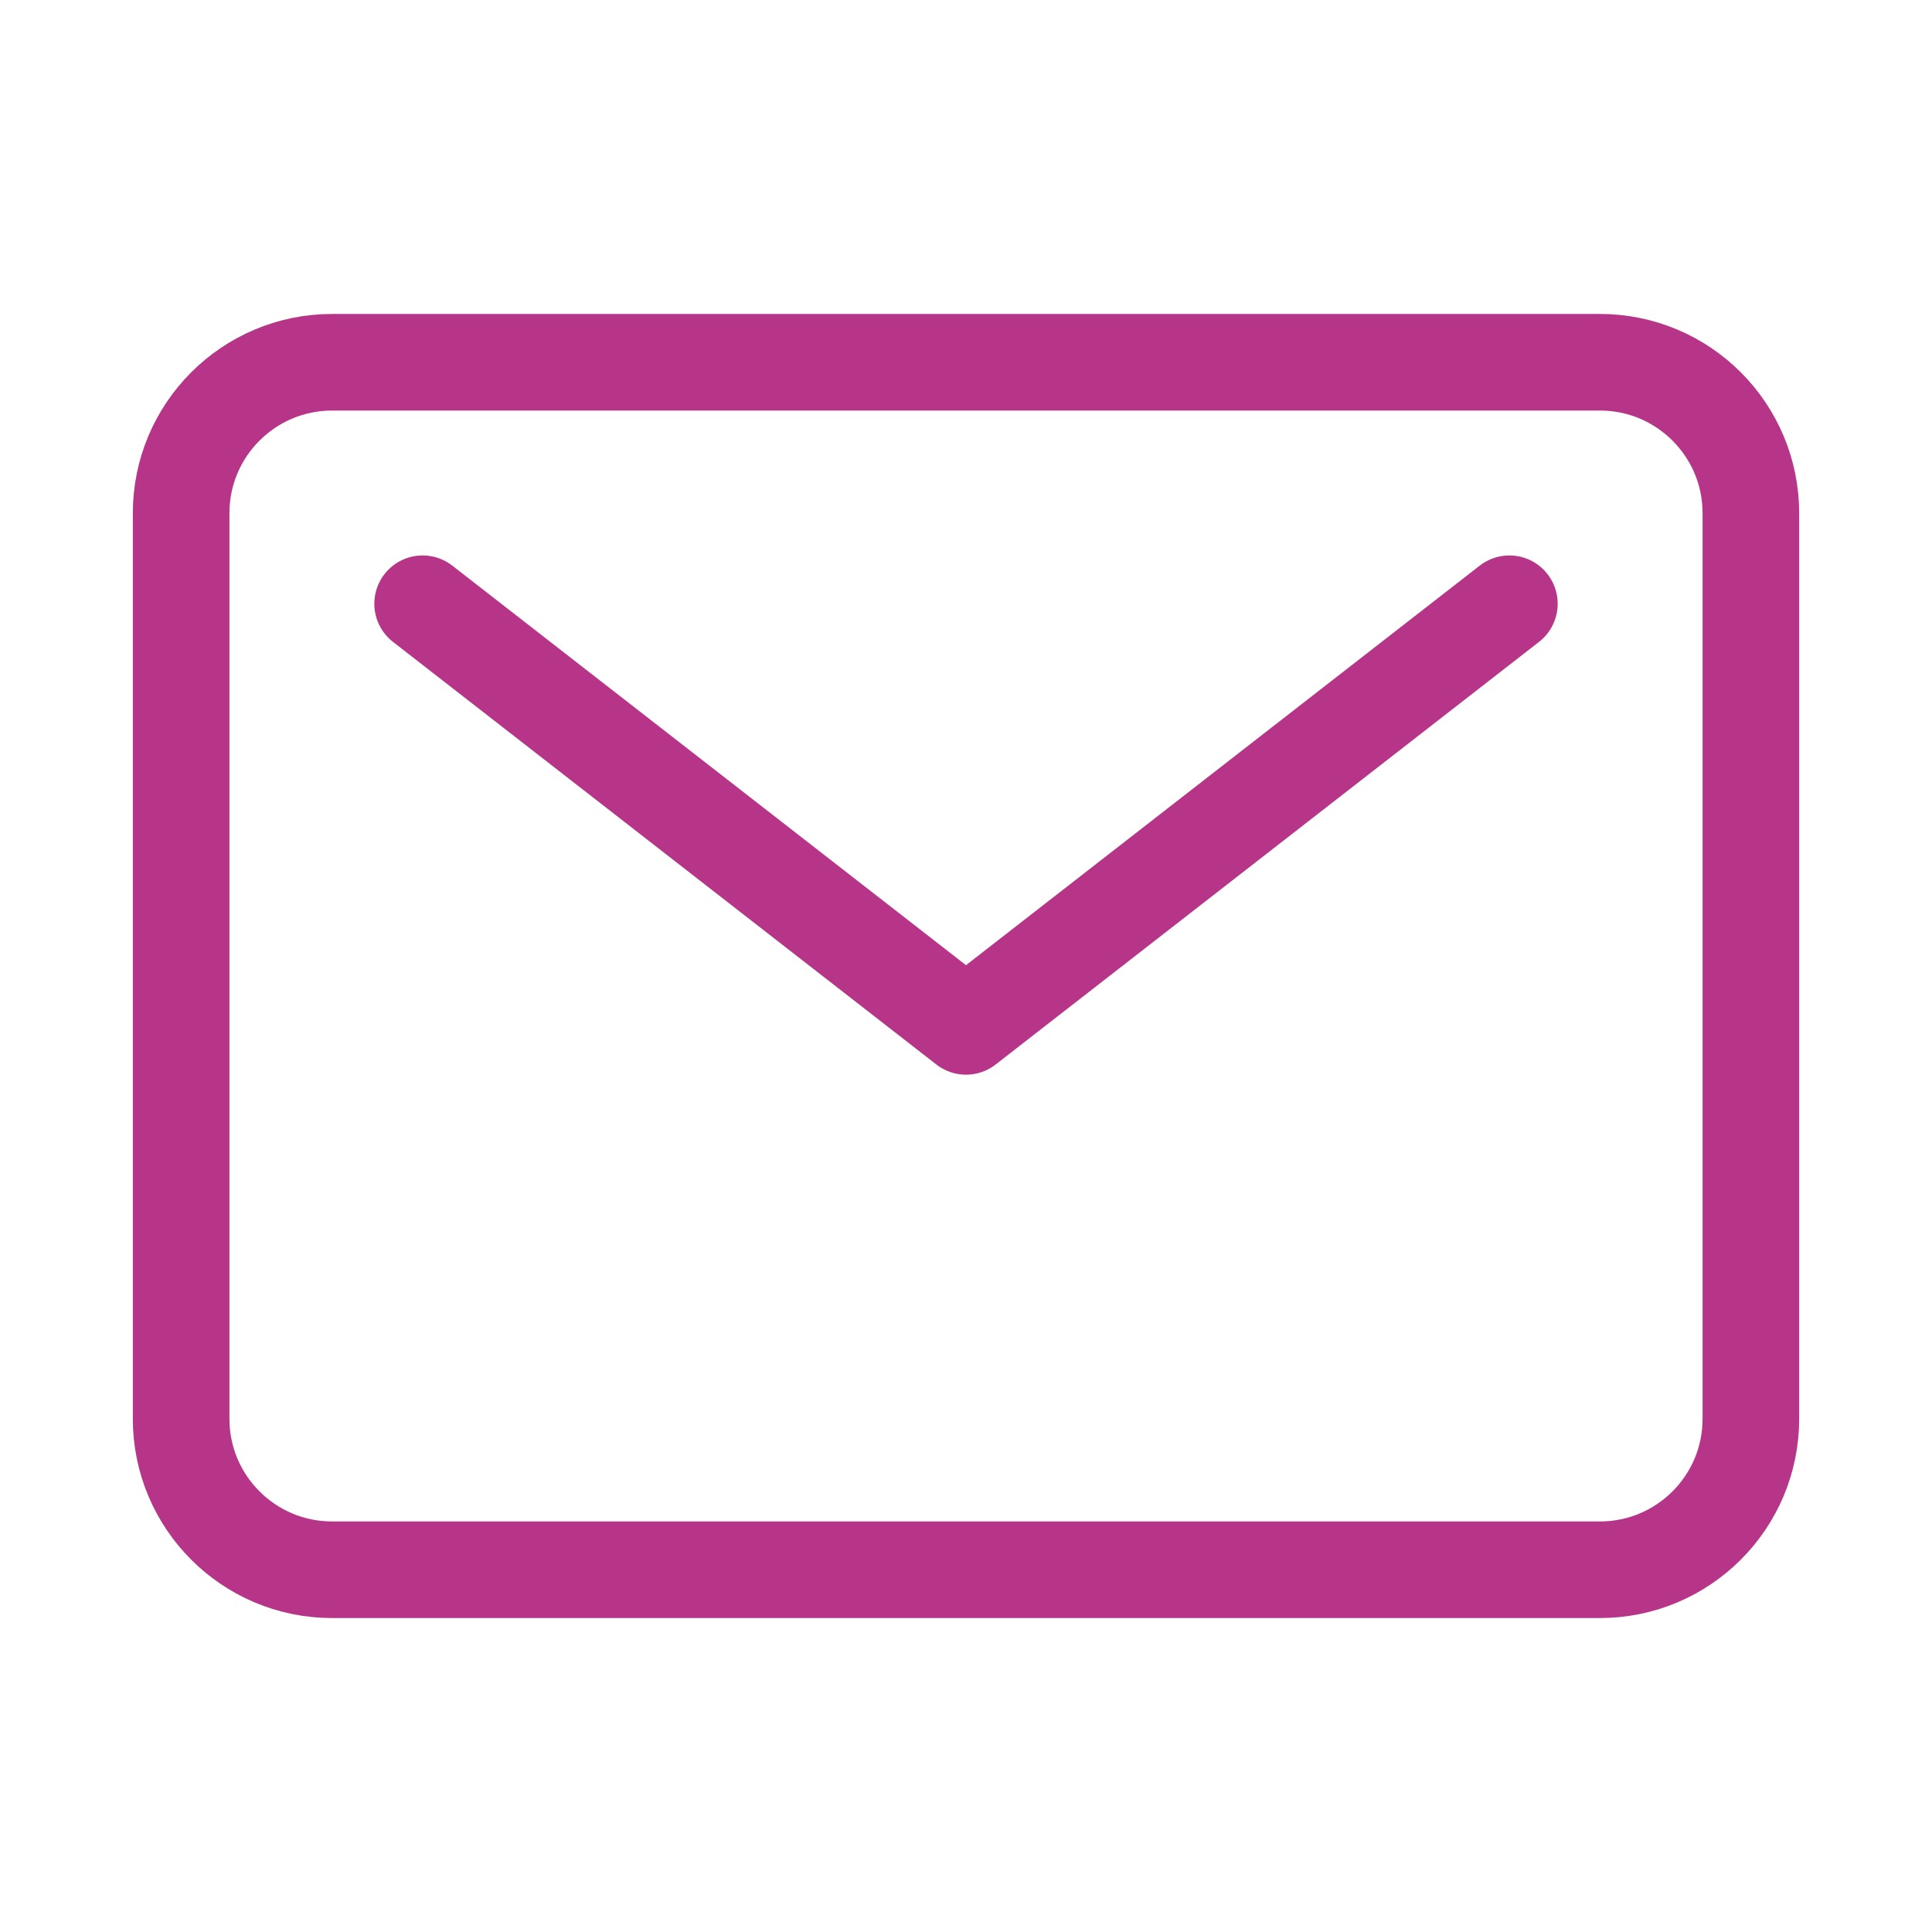
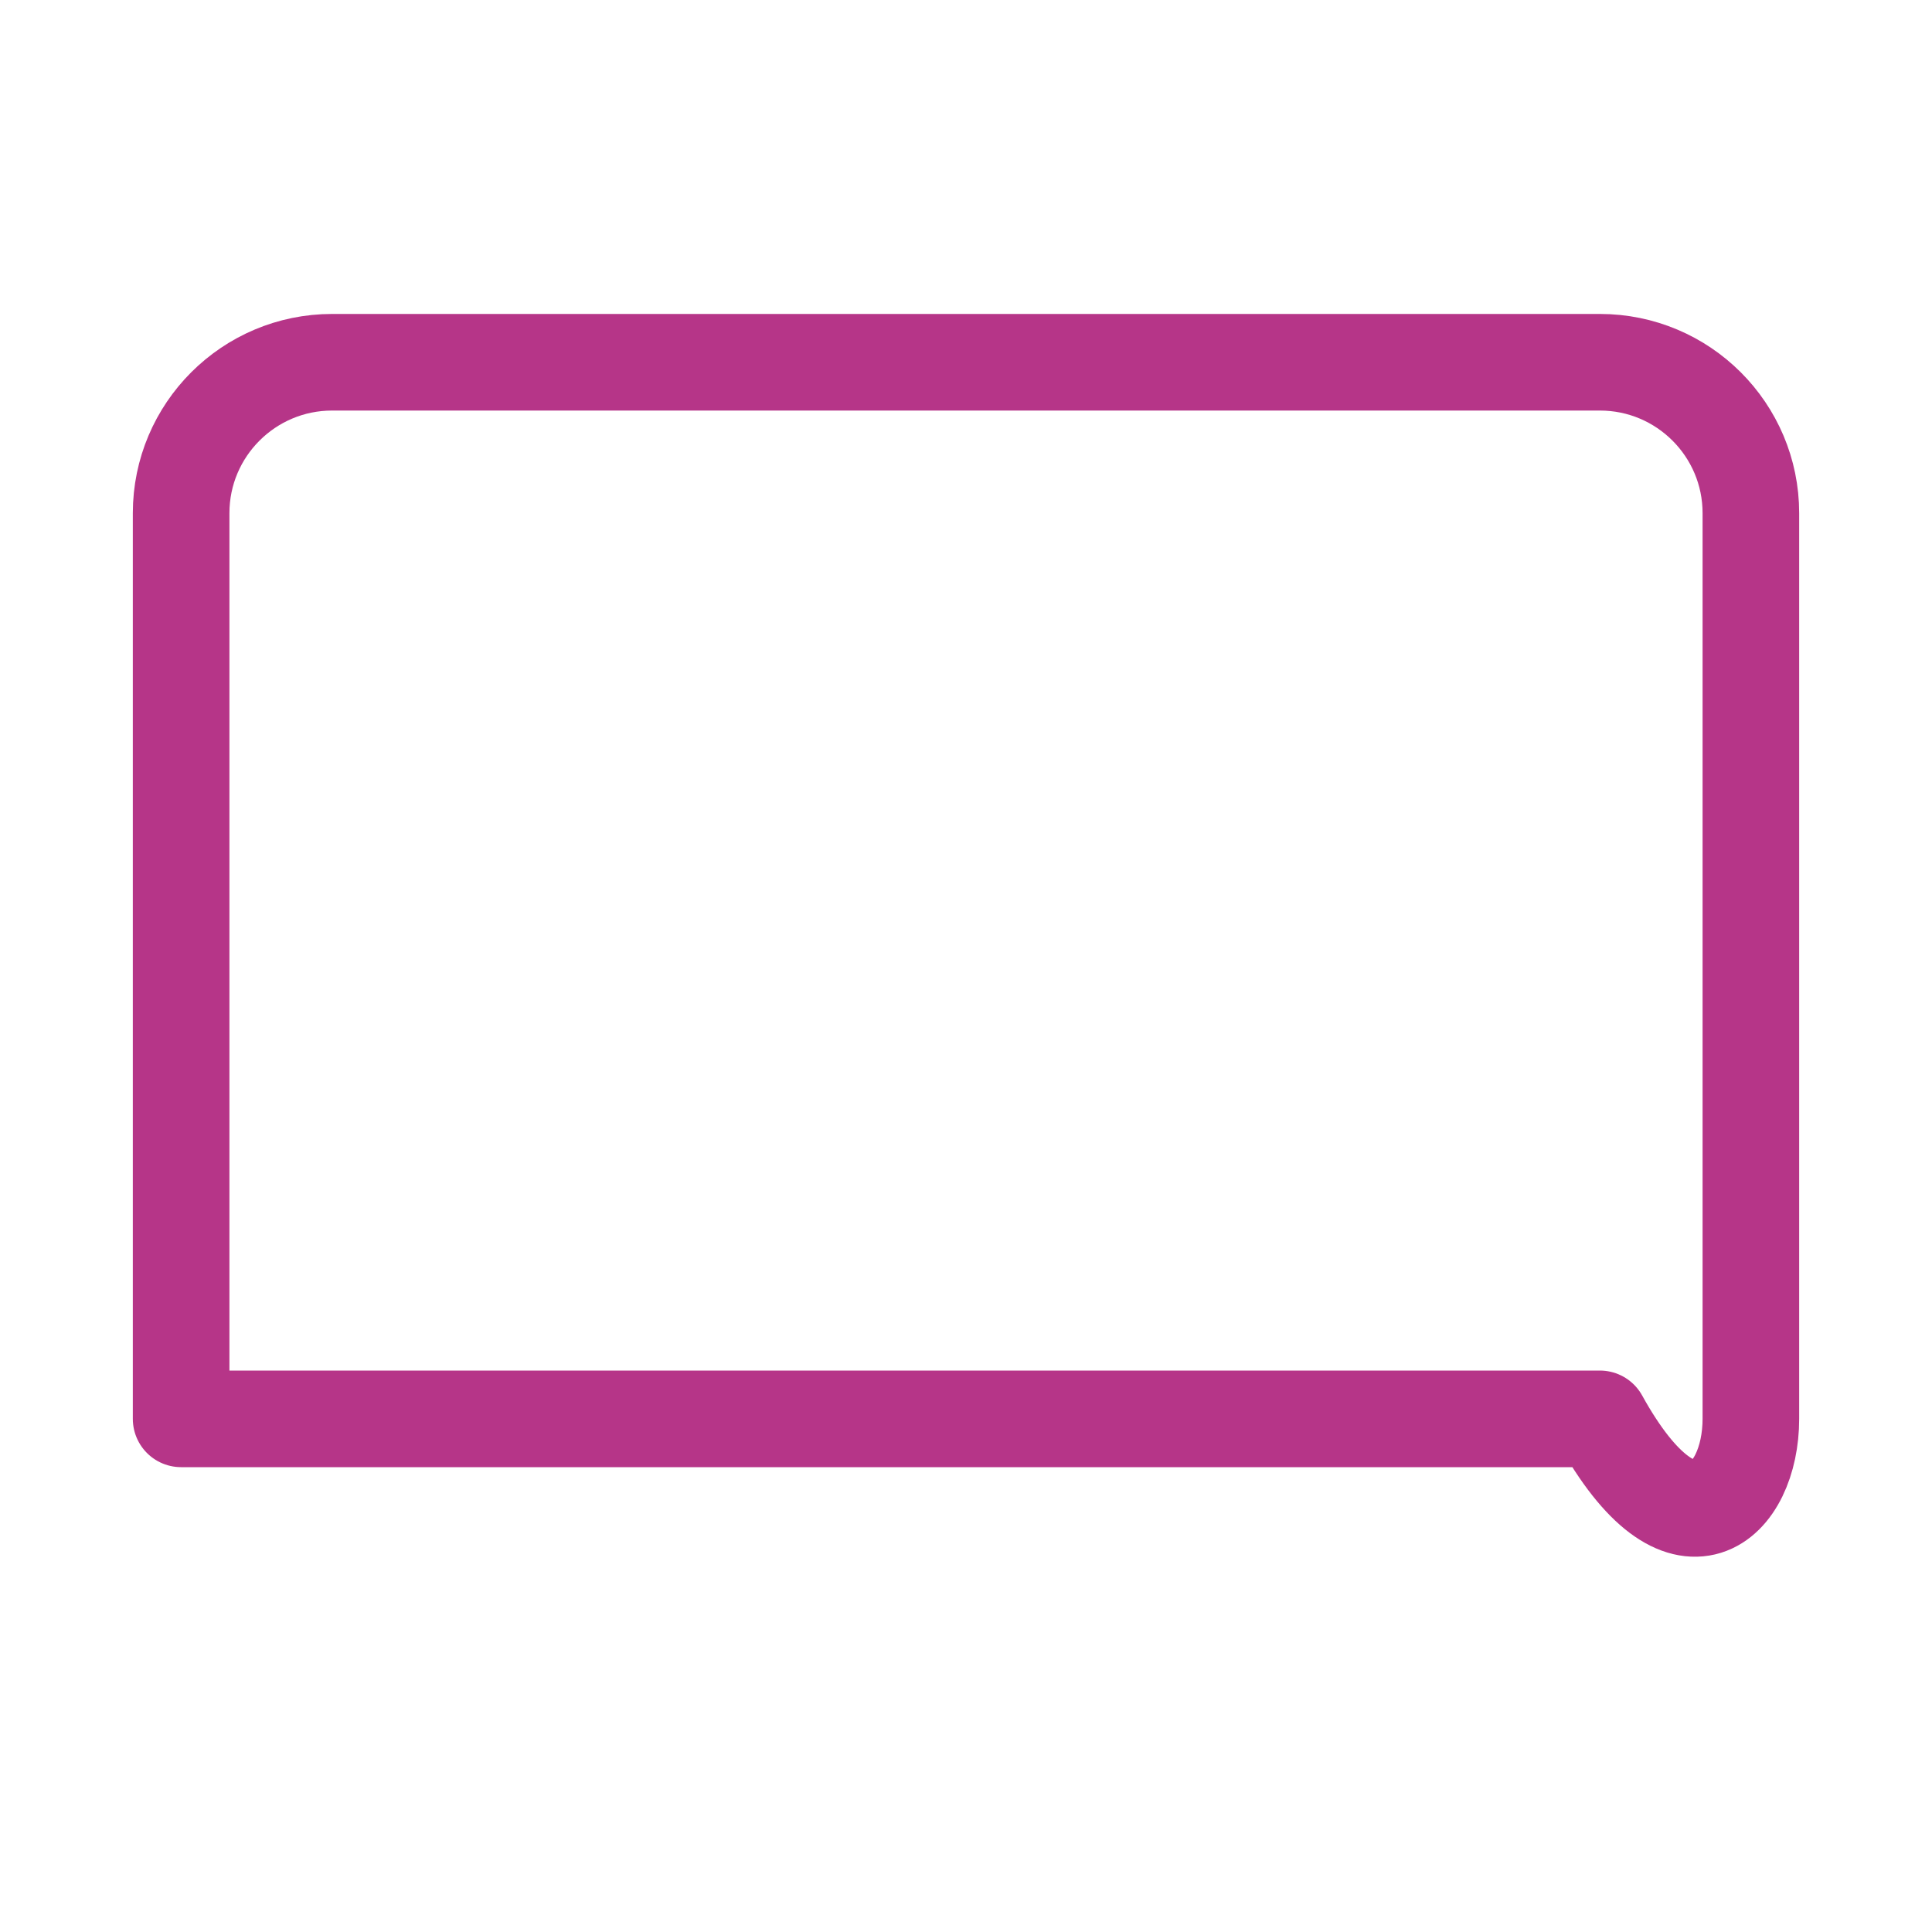
<svg xmlns="http://www.w3.org/2000/svg" width="20" height="20" viewBox="0 0 20 20" fill="none">
-   <path d="M16.562 3.75H3.438C2.575 3.75 1.875 4.45 1.875 5.312V14.688C1.875 15.55 2.575 16.25 3.438 16.25H16.562C17.425 16.25 18.125 15.55 18.125 14.688V5.312C18.125 4.45 17.425 3.75 16.562 3.75Z" stroke="#B63588" stroke-linecap="round" stroke-linejoin="round" />
-   <path d="M4.375 6.25L10 10.625L15.625 6.25" stroke="#B63588" stroke-linecap="round" stroke-linejoin="round" />
+   <path d="M16.562 3.75H3.438C2.575 3.75 1.875 4.45 1.875 5.312V14.688H16.562C17.425 16.25 18.125 15.55 18.125 14.688V5.312C18.125 4.45 17.425 3.75 16.562 3.75Z" stroke="#B63588" stroke-linecap="round" stroke-linejoin="round" />
</svg>